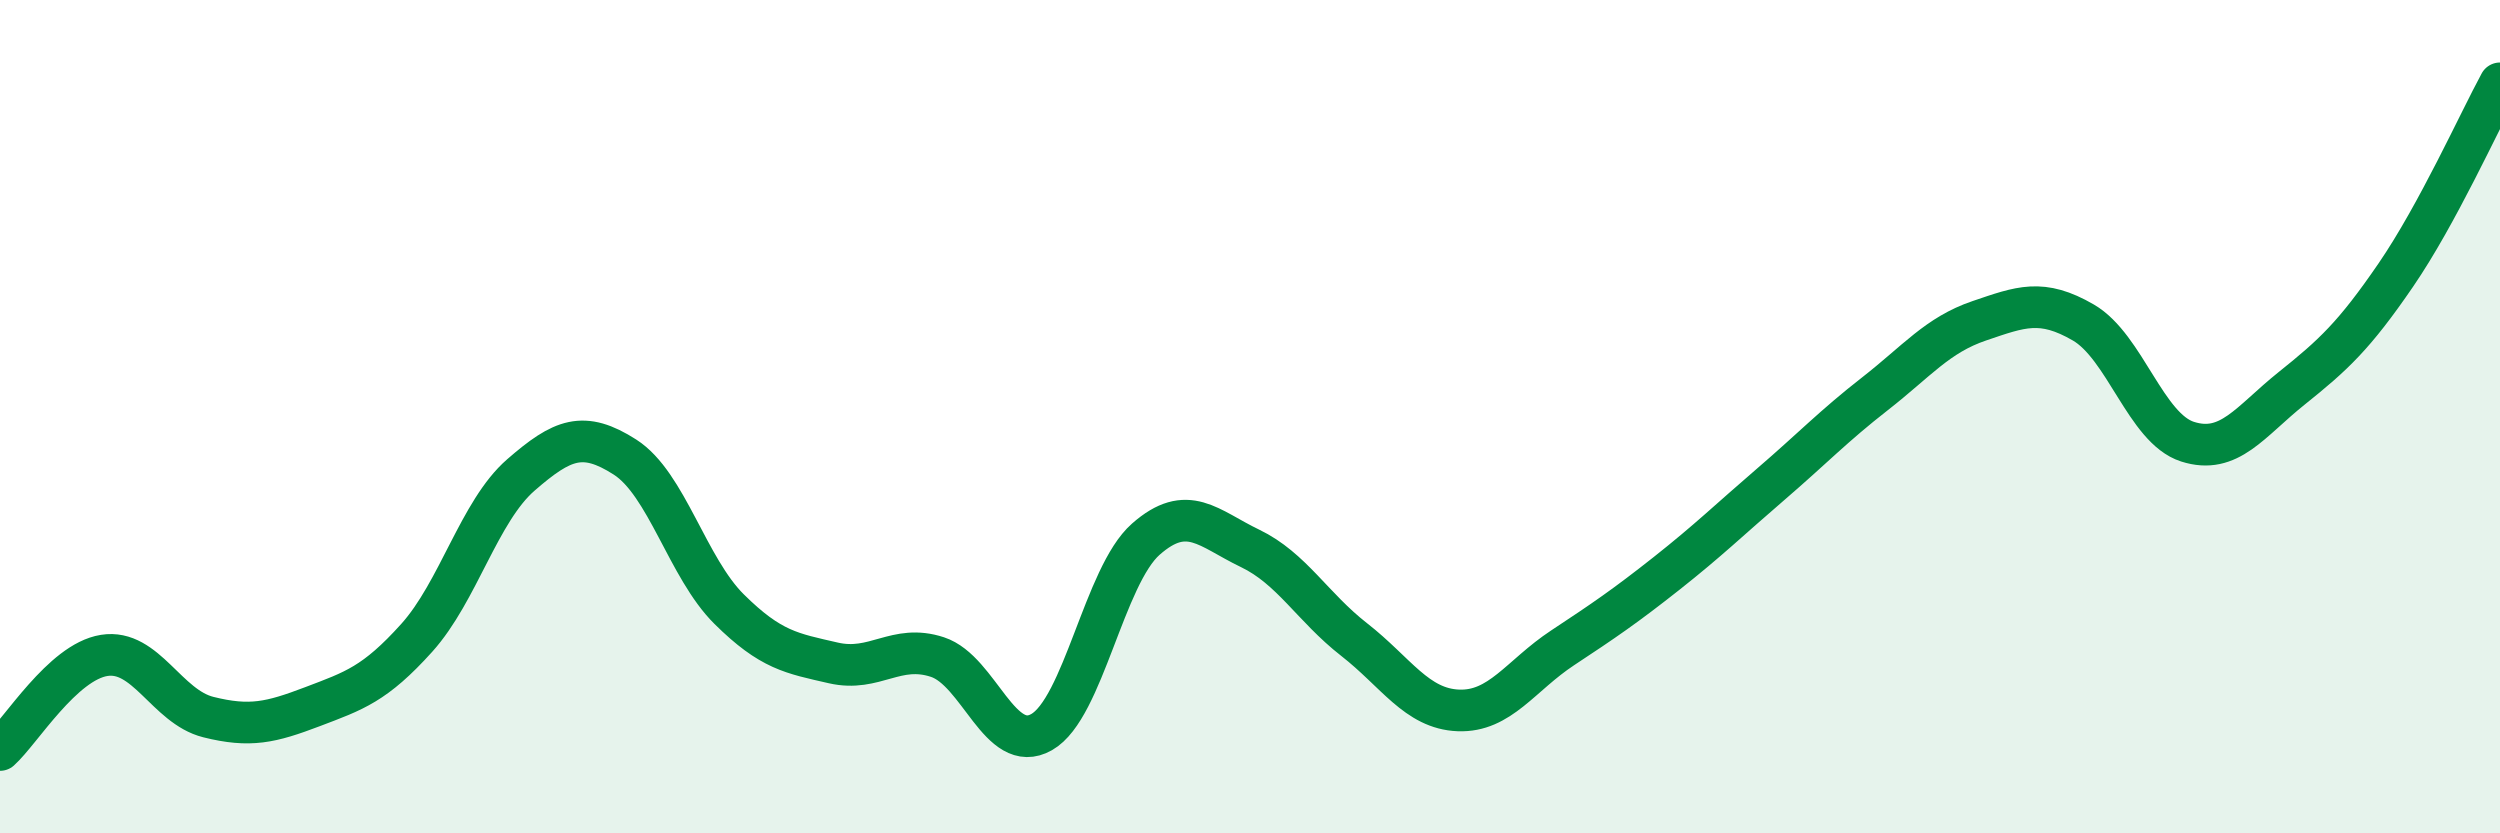
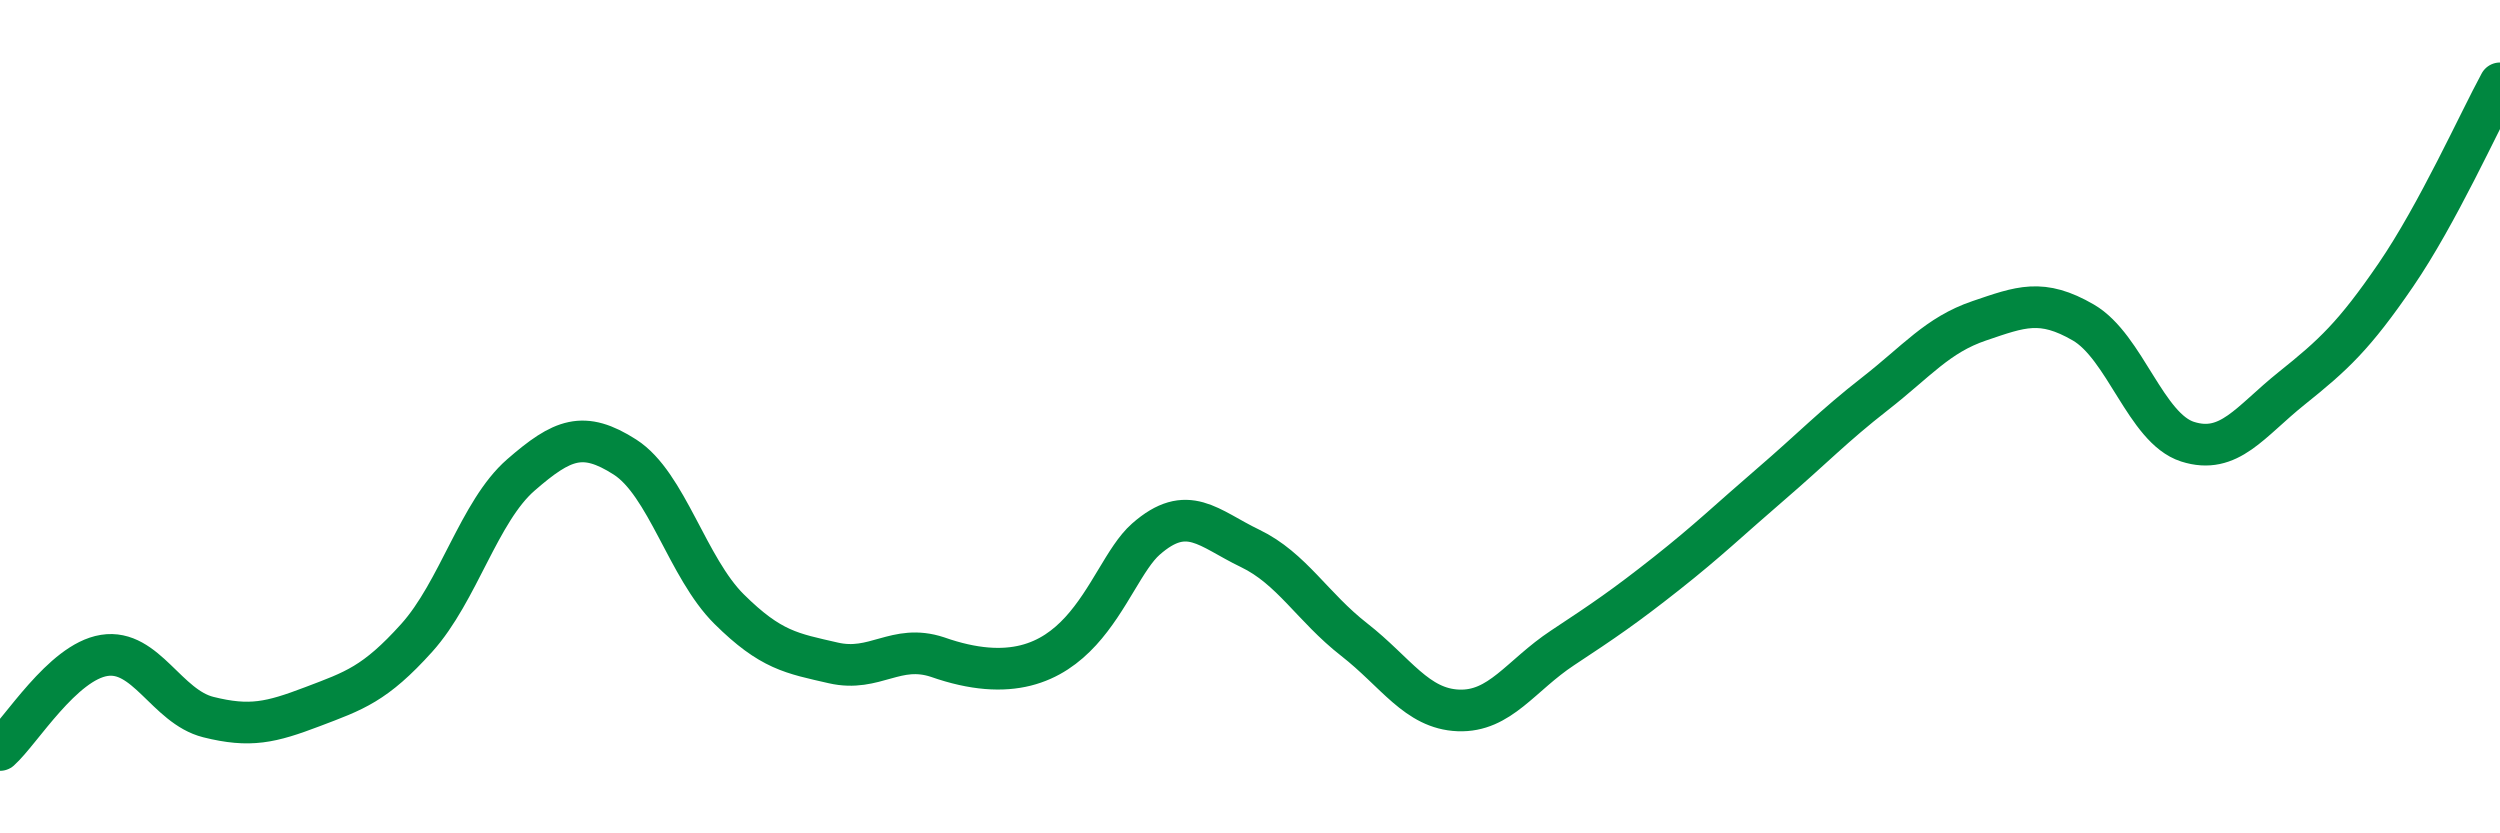
<svg xmlns="http://www.w3.org/2000/svg" width="60" height="20" viewBox="0 0 60 20">
-   <path d="M 0,18 C 0.5,17.55 1.5,15.89 2.5,15.73 C 3.5,15.57 4,16.96 5,17.21 C 6,17.46 6.5,17.34 7.5,16.96 C 8.5,16.58 9,16.42 10,15.31 C 11,14.2 11.5,12.27 12.5,11.4 C 13.5,10.53 14,10.33 15,10.97 C 16,11.61 16.5,13.63 17.5,14.62 C 18.5,15.61 19,15.68 20,15.91 C 21,16.14 21.5,15.44 22.5,15.77 C 23.5,16.1 24,18.14 25,17.57 C 26,17 26.5,13.82 27.5,12.94 C 28.5,12.06 29,12.68 30,13.16 C 31,13.64 31.5,14.57 32.5,15.35 C 33.5,16.13 34,17.01 35,17.05 C 36,17.09 36.5,16.21 37.5,15.55 C 38.5,14.89 39,14.55 40,13.76 C 41,12.97 41.5,12.48 42.5,11.62 C 43.5,10.76 44,10.23 45,9.45 C 46,8.67 46.5,8.04 47.5,7.7 C 48.5,7.36 49,7.16 50,7.74 C 51,8.32 51.5,10.28 52.5,10.6 C 53.5,10.92 54,10.12 55,9.32 C 56,8.52 56.5,8.06 57.5,6.6 C 58.5,5.14 59.5,2.92 60,2L60 20L0 20Z" fill="#008740" opacity="0.1" stroke-linecap="round" stroke-linejoin="round" />
-   <path d="M 0,18 C 0.5,17.55 1.5,15.89 2.5,15.73 C 3.5,15.57 4,16.96 5,17.21 C 6,17.46 6.5,17.34 7.5,16.96 C 8.5,16.58 9,16.42 10,15.31 C 11,14.2 11.5,12.27 12.5,11.4 C 13.5,10.53 14,10.33 15,10.97 C 16,11.61 16.5,13.63 17.5,14.62 C 18.5,15.61 19,15.68 20,15.91 C 21,16.14 21.5,15.44 22.5,15.77 C 23.5,16.1 24,18.14 25,17.57 C 26,17 26.5,13.82 27.5,12.94 C 28.5,12.06 29,12.68 30,13.16 C 31,13.64 31.5,14.57 32.5,15.35 C 33.5,16.13 34,17.01 35,17.05 C 36,17.09 36.5,16.21 37.5,15.55 C 38.5,14.89 39,14.55 40,13.76 C 41,12.97 41.5,12.48 42.5,11.62 C 43.5,10.76 44,10.23 45,9.45 C 46,8.67 46.5,8.04 47.5,7.7 C 48.5,7.36 49,7.16 50,7.74 C 51,8.32 51.5,10.28 52.5,10.6 C 53.5,10.92 54,10.12 55,9.32 C 56,8.52 56.5,8.06 57.5,6.6 C 58.5,5.14 59.5,2.92 60,2" stroke="#008740" stroke-width="1" fill="none" stroke-linecap="round" stroke-linejoin="round" />
+   <path d="M 0,18 C 0.5,17.55 1.5,15.89 2.5,15.73 C 3.5,15.57 4,16.96 5,17.21 C 6,17.46 6.5,17.34 7.5,16.96 C 8.5,16.58 9,16.42 10,15.31 C 11,14.2 11.5,12.27 12.5,11.4 C 13.5,10.53 14,10.33 15,10.97 C 16,11.61 16.5,13.63 17.5,14.62 C 18.5,15.61 19,15.68 20,15.91 C 21,16.14 21.5,15.44 22.5,15.77 C 26,17 26.5,13.82 27.5,12.94 C 28.5,12.06 29,12.68 30,13.16 C 31,13.64 31.5,14.57 32.5,15.35 C 33.5,16.13 34,17.01 35,17.05 C 36,17.09 36.5,16.21 37.5,15.55 C 38.5,14.89 39,14.55 40,13.76 C 41,12.97 41.5,12.48 42.5,11.62 C 43.5,10.76 44,10.23 45,9.45 C 46,8.67 46.5,8.04 47.5,7.7 C 48.5,7.36 49,7.16 50,7.74 C 51,8.32 51.5,10.28 52.5,10.6 C 53.5,10.92 54,10.12 55,9.32 C 56,8.52 56.5,8.06 57.5,6.6 C 58.5,5.14 59.5,2.92 60,2" stroke="#008740" stroke-width="1" fill="none" stroke-linecap="round" stroke-linejoin="round" />
</svg>